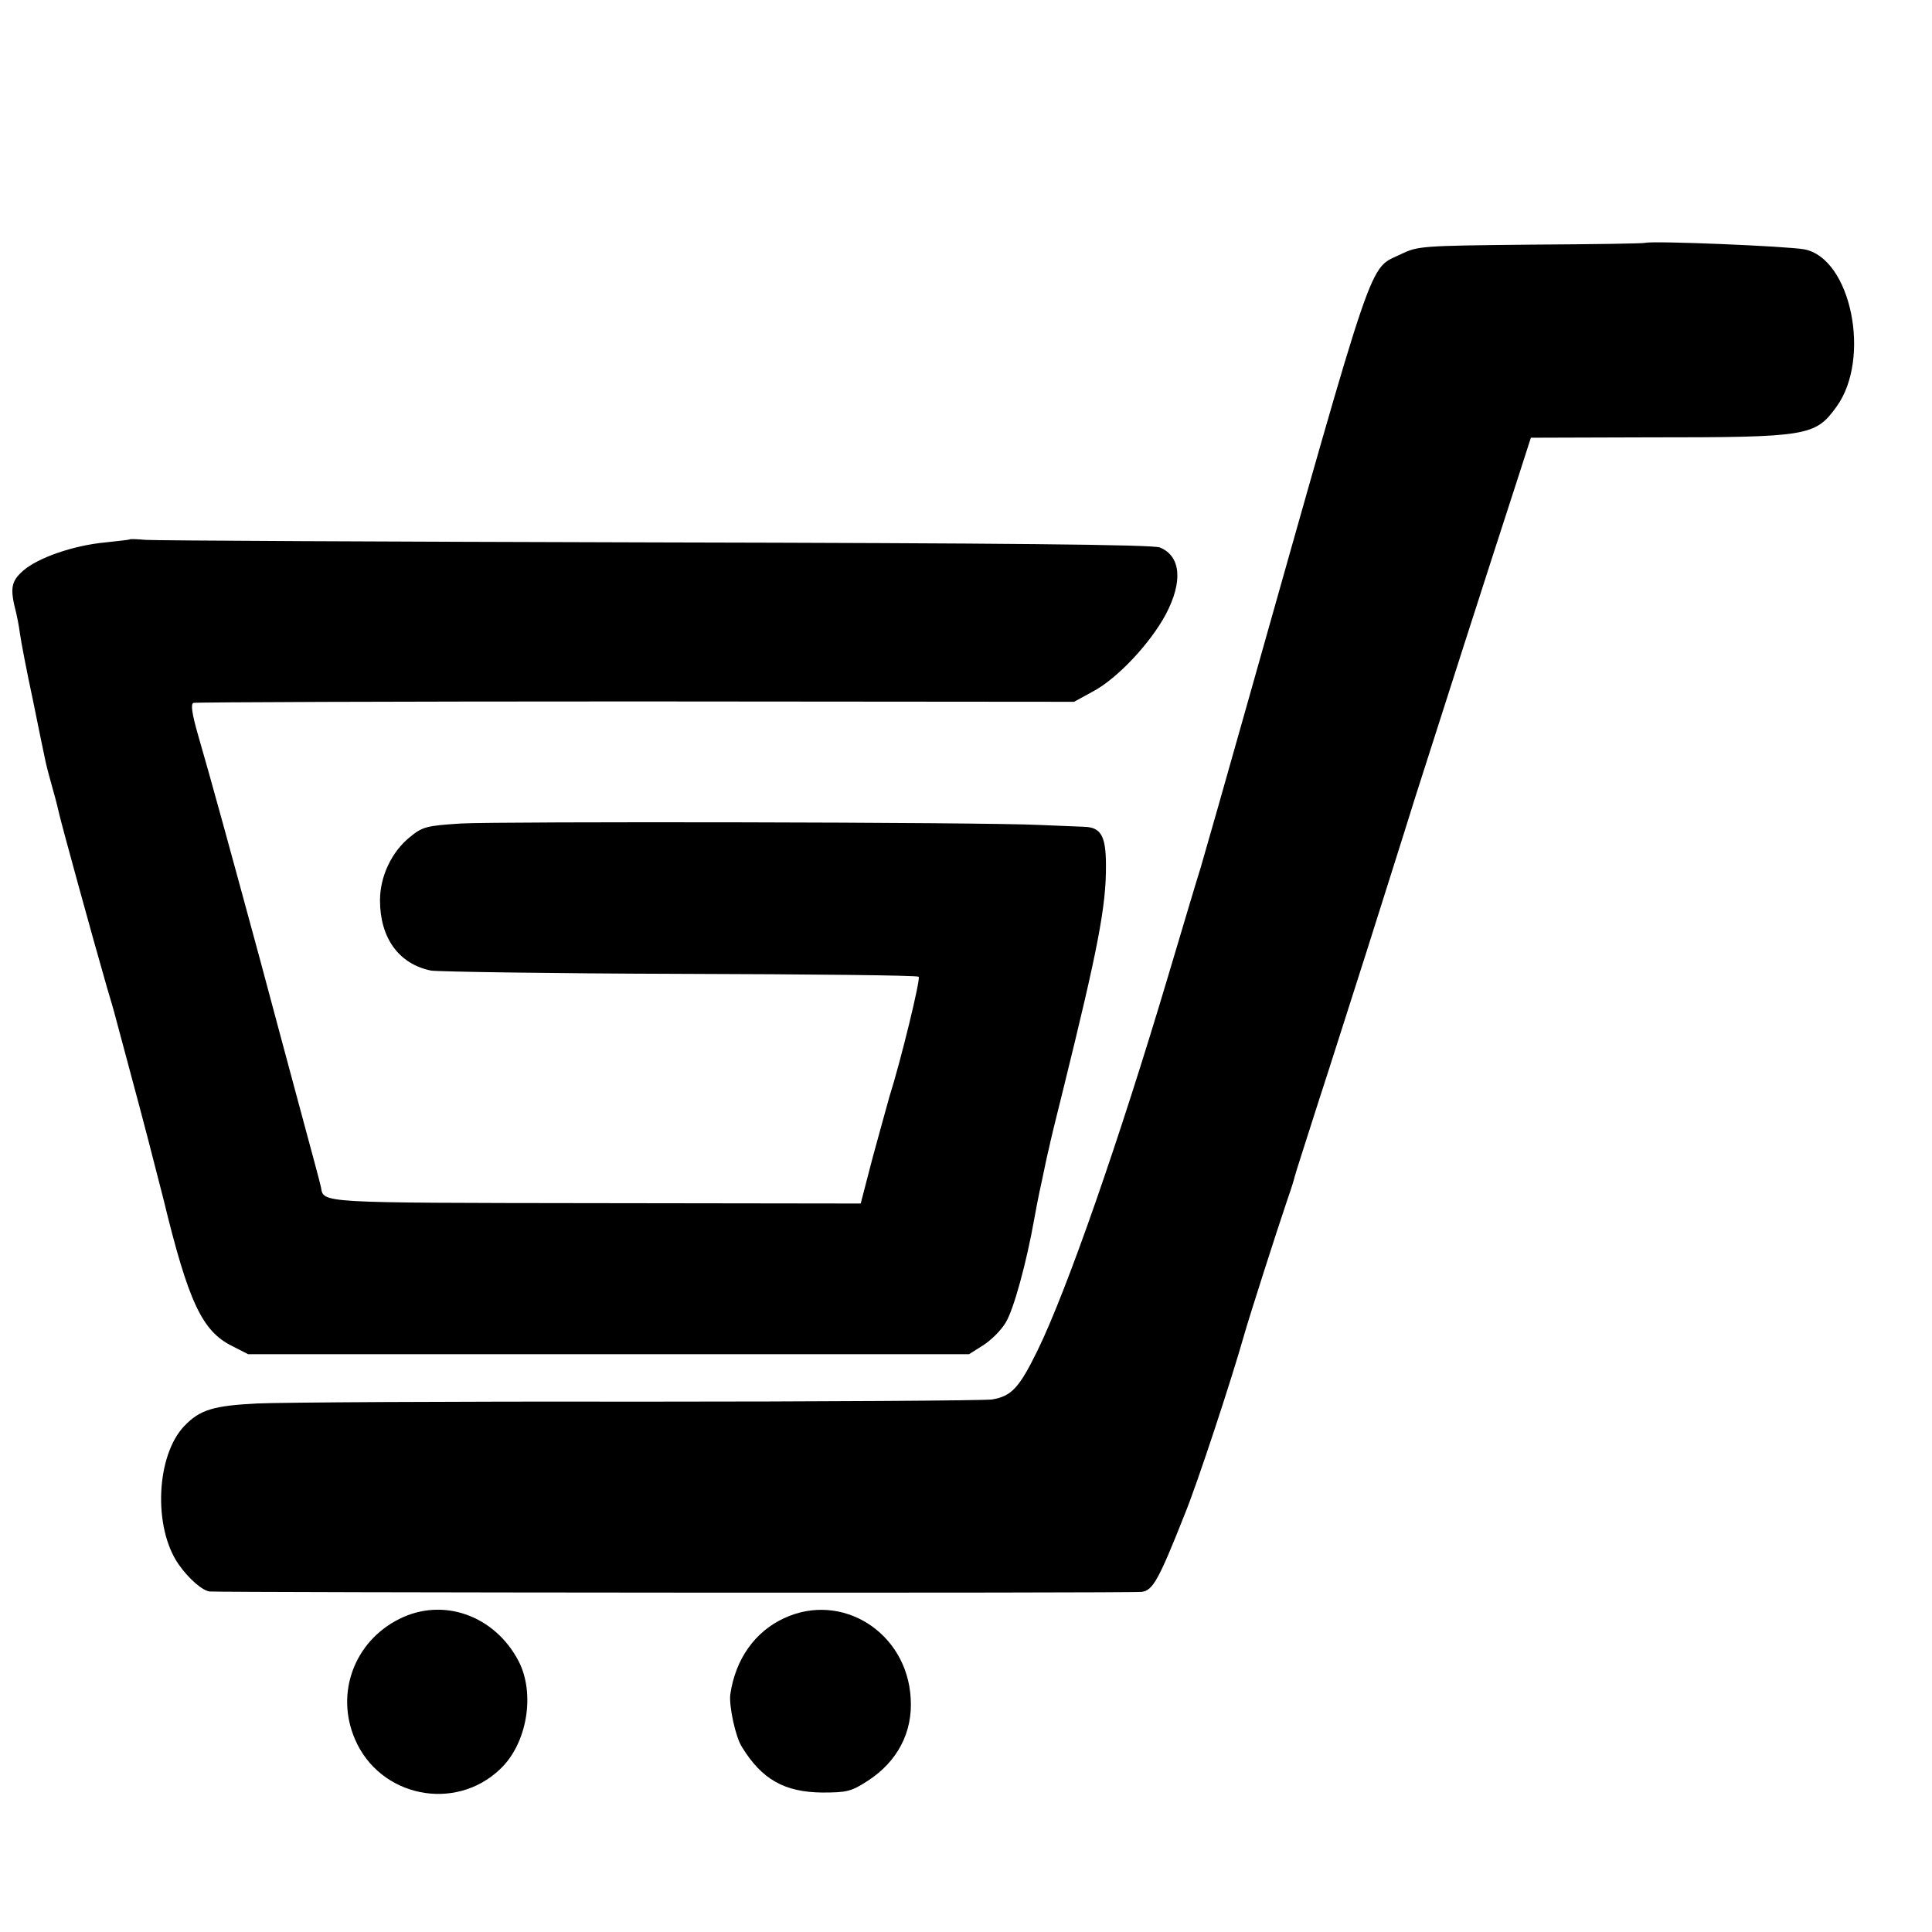
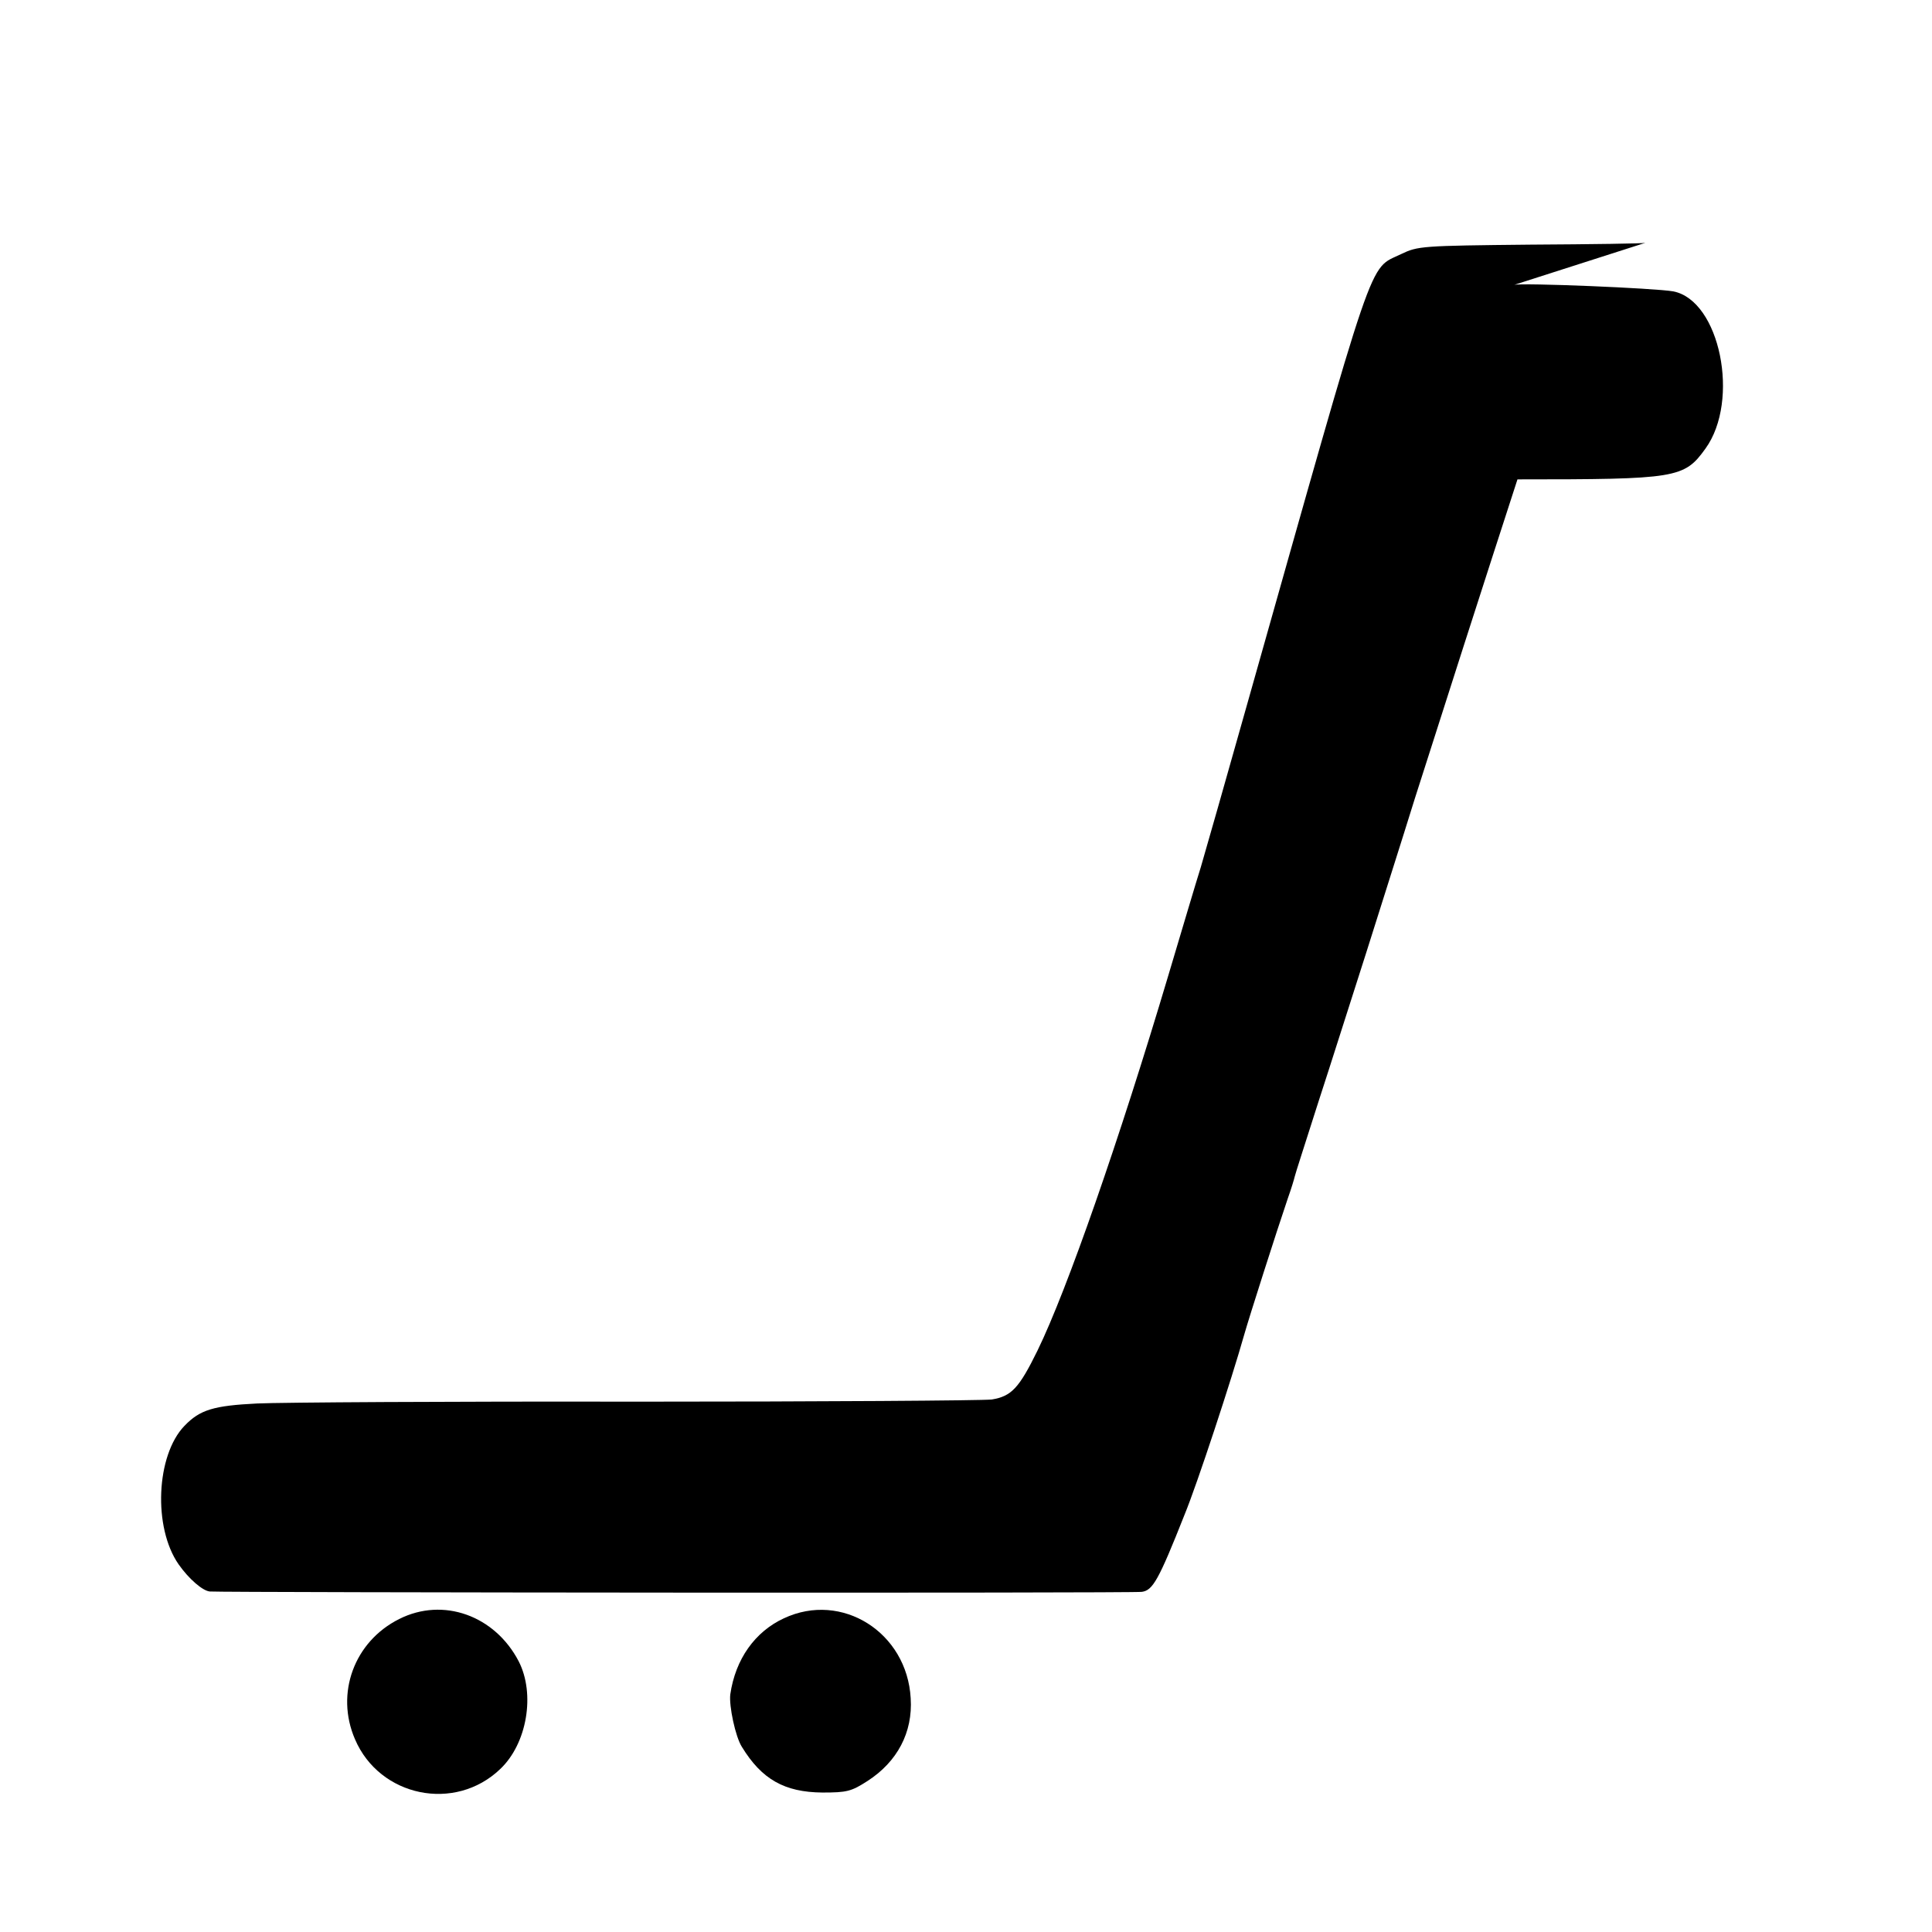
<svg xmlns="http://www.w3.org/2000/svg" version="1.0" width="16pt" height="16pt" viewBox="0 0 16 16" preserveAspectRatio="xMidYMid meet">
  <g transform="translate(0,16) scale(0.003,-0.003)" fill="#000000" stroke="none">
-     <path d="M4542 4663 c-4 -2 -146 -4 -317 -5 -302 -3 -311 -4 -357 -26 -92 -45 -65 32 -425 -1242 -58 -206 -116 -409 -128 -450 -13 -41 -53 -176 -90 -300 -135 -453 -279 -867 -361 -1035 -51 -104 -72 -126 -126 -135 -26 -3 -467 -6 -980 -6 -513 1 -985 -2 -1048 -5 -120 -6 -158 -17 -201 -62 -78 -81 -87 -280 -16 -382 28 -40 66 -73 86 -75 42 -3 2550 -5 2573 -1 30 4 46 31 118 213 35 85 130 374 165 498 13 46 89 284 120 375 10 28 18 55 19 60 1 6 31 98 65 205 35 107 94 294 133 415 38 121 99 312 134 425 62 195 203 634 283 880 l37 115 325 1 c440 0 460 3 519 85 96 133 40 409 -89 434 -50 9 -416 24 -439 18z" />
-     <path d="M357 3844 c-1 -1 -31 -4 -66 -8 -87 -8 -186 -42 -227 -78 -34 -30 -37 -49 -19 -118 2 -8 7 -33 10 -55 3 -23 19 -106 36 -185 16 -80 32 -156 35 -170 3 -14 12 -48 20 -76 8 -28 16 -60 18 -70 7 -30 89 -330 132 -479 8 -27 17 -57 19 -65 2 -8 24 -90 49 -183 25 -92 64 -242 87 -333 69 -285 107 -365 189 -406 l45 -23 995 0 995 0 38 24 c21 13 50 41 63 63 22 35 58 167 79 286 3 18 12 65 21 105 8 39 17 81 20 92 2 11 20 86 40 165 94 381 118 502 117 615 0 81 -14 105 -61 106 -20 1 -75 3 -122 5 -158 8 -1494 10 -1598 4 -94 -6 -106 -9 -140 -37 -51 -41 -83 -109 -83 -175 0 -104 52 -176 141 -194 19 -3 329 -8 687 -9 359 -1 656 -4 659 -8 6 -5 -49 -231 -81 -332 -6 -22 -27 -97 -46 -167 l-33 -127 -733 1 c-770 1 -749 0 -757 44 -2 11 -30 114 -61 229 -31 116 -79 293 -106 395 -82 302 -135 496 -173 627 -16 56 -20 83 -12 86 6 2 556 4 1221 4 l1210 -1 53 29 c67 36 157 132 200 212 48 91 42 161 -16 185 -19 8 -432 12 -1392 14 -751 2 -1384 5 -1408 7 -23 2 -43 3 -45 1z" />
+     <path d="M4542 4663 c-4 -2 -146 -4 -317 -5 -302 -3 -311 -4 -357 -26 -92 -45 -65 32 -425 -1242 -58 -206 -116 -409 -128 -450 -13 -41 -53 -176 -90 -300 -135 -453 -279 -867 -361 -1035 -51 -104 -72 -126 -126 -135 -26 -3 -467 -6 -980 -6 -513 1 -985 -2 -1048 -5 -120 -6 -158 -17 -201 -62 -78 -81 -87 -280 -16 -382 28 -40 66 -73 86 -75 42 -3 2550 -5 2573 -1 30 4 46 31 118 213 35 85 130 374 165 498 13 46 89 284 120 375 10 28 18 55 19 60 1 6 31 98 65 205 35 107 94 294 133 415 38 121 99 312 134 425 62 195 203 634 283 880 c440 0 460 3 519 85 96 133 40 409 -89 434 -50 9 -416 24 -439 18z" />
    <path d="M1102 864 c-124 -62 -177 -205 -122 -332 68 -159 276 -202 401 -82 74 70 97 207 51 297 -66 127 -209 178 -330 117z" />
    <path d="M2164 866 c-80 -37 -134 -113 -148 -210 -4 -31 14 -117 32 -145 55 -90 118 -125 222 -126 68 0 80 3 125 32 82 53 125 134 119 228 -10 182 -190 296 -350 221z" />
  </g>
</svg>